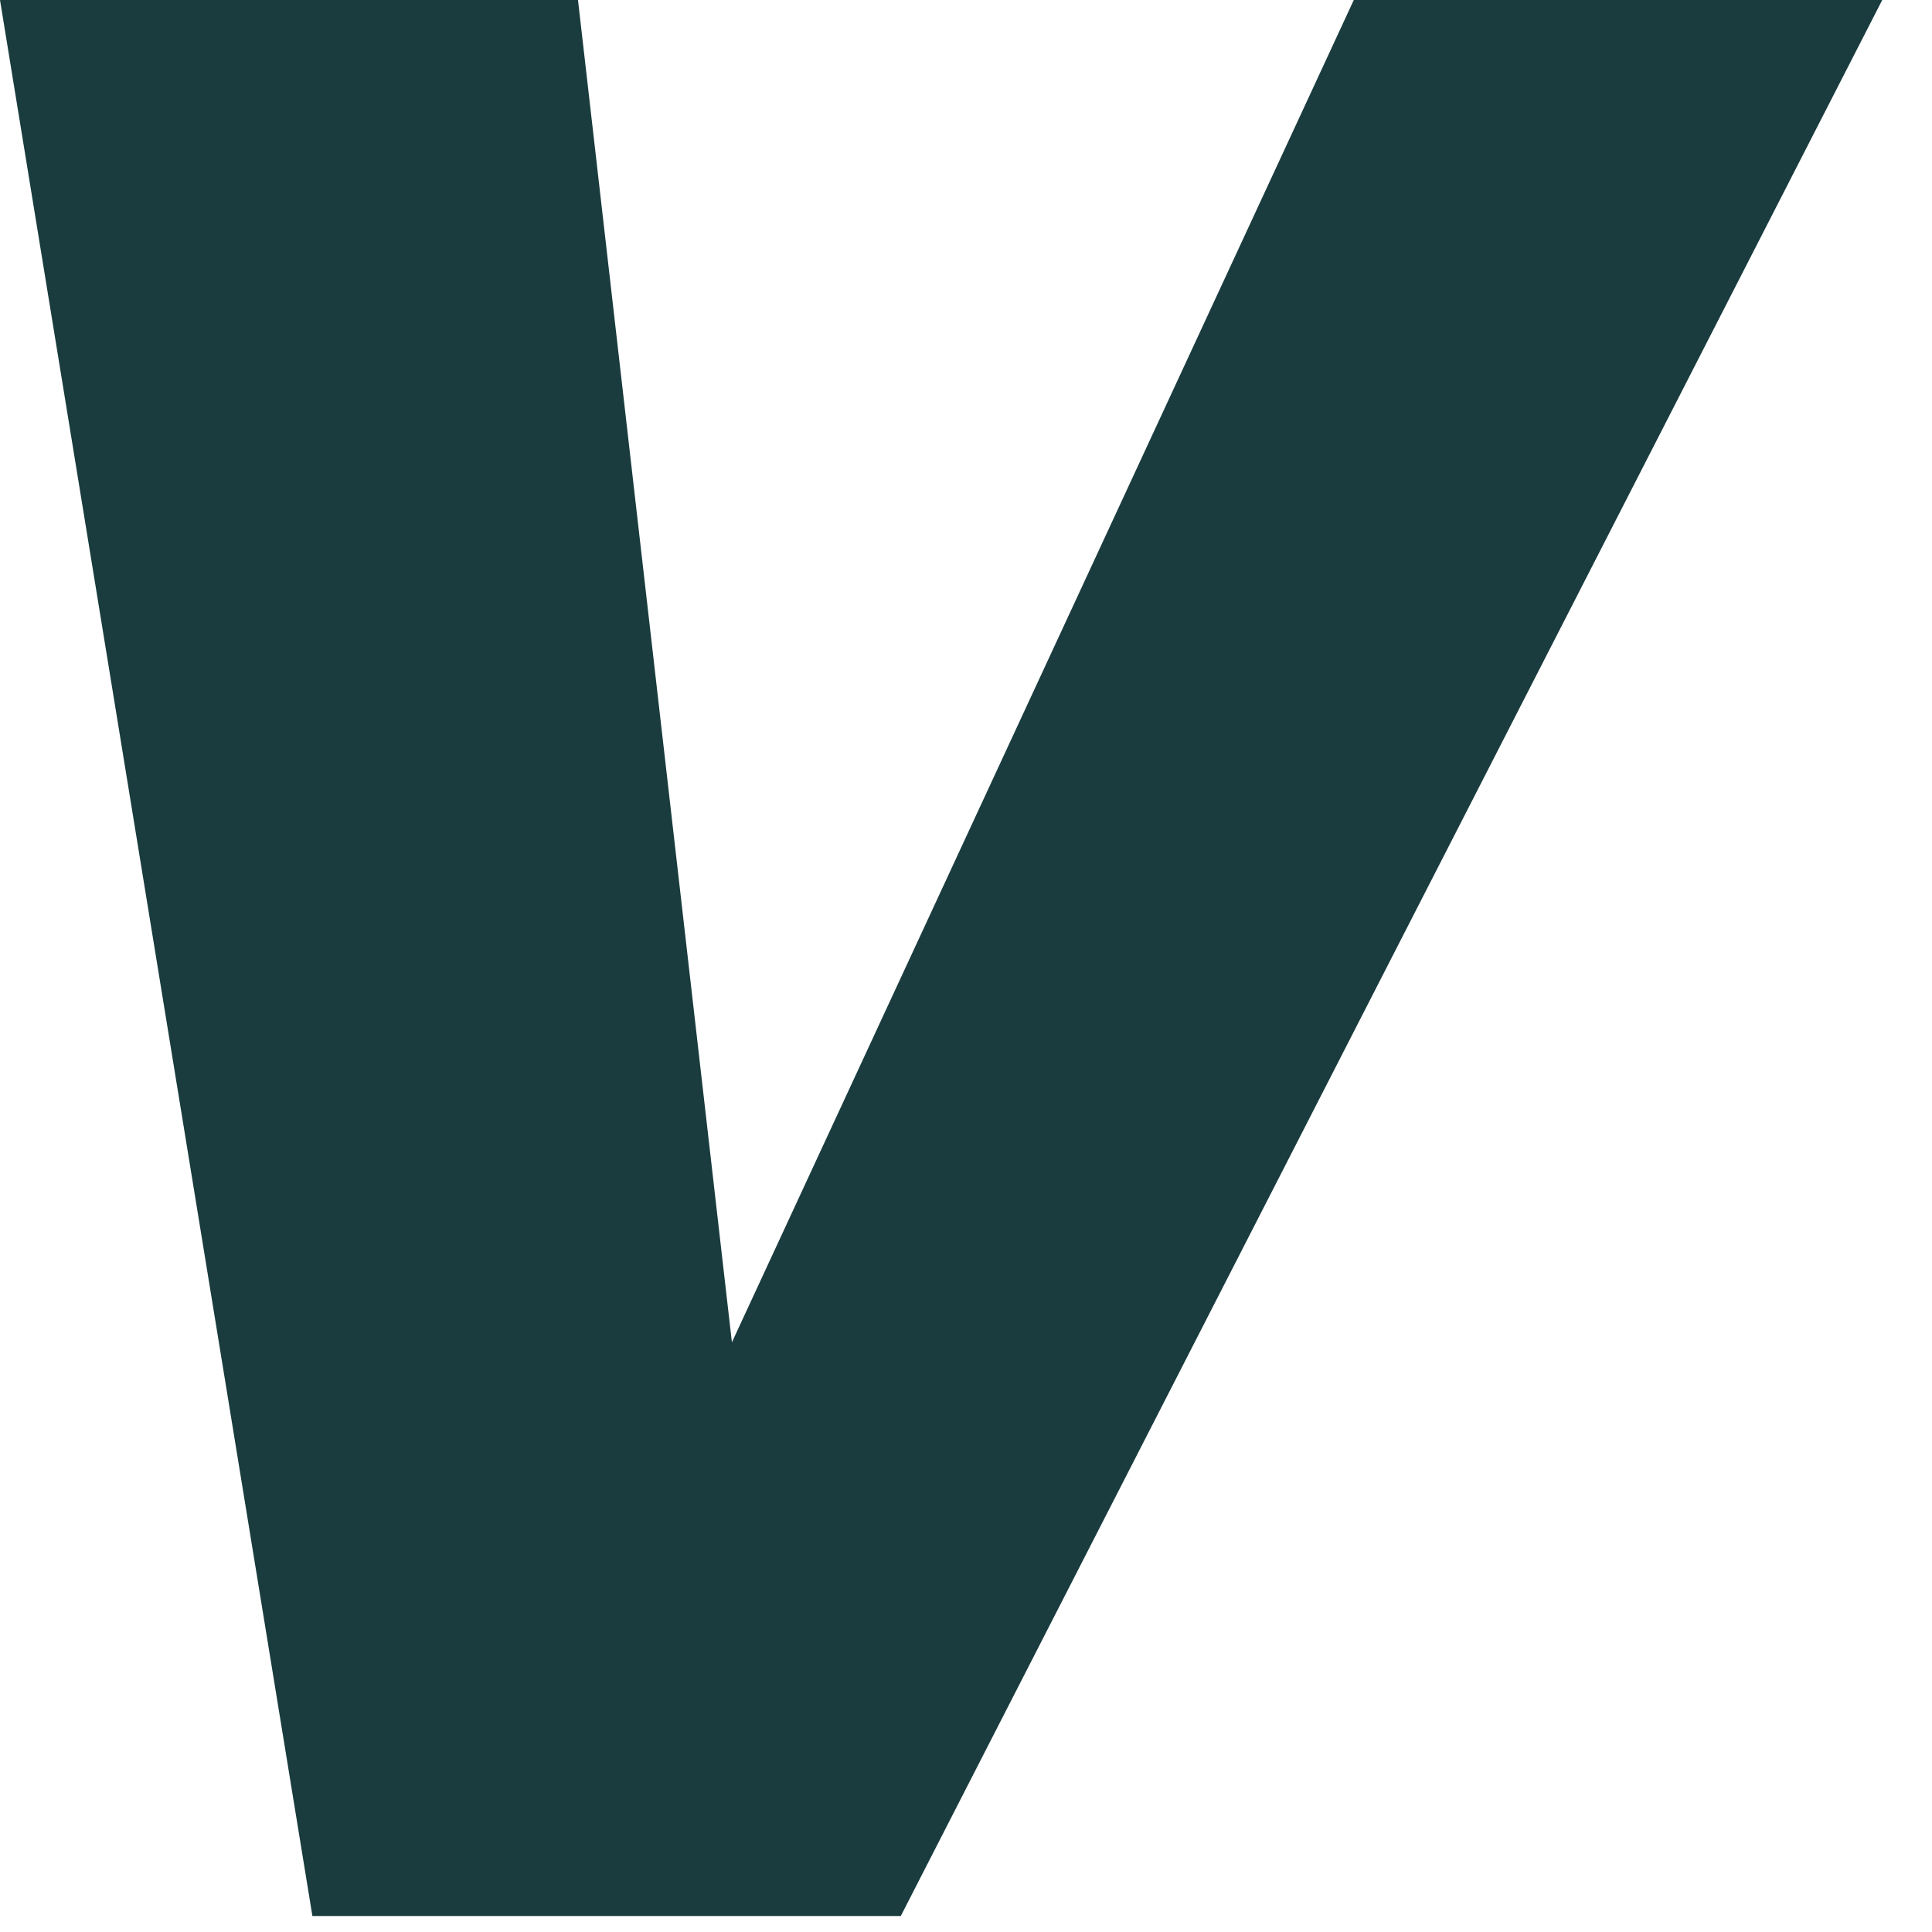
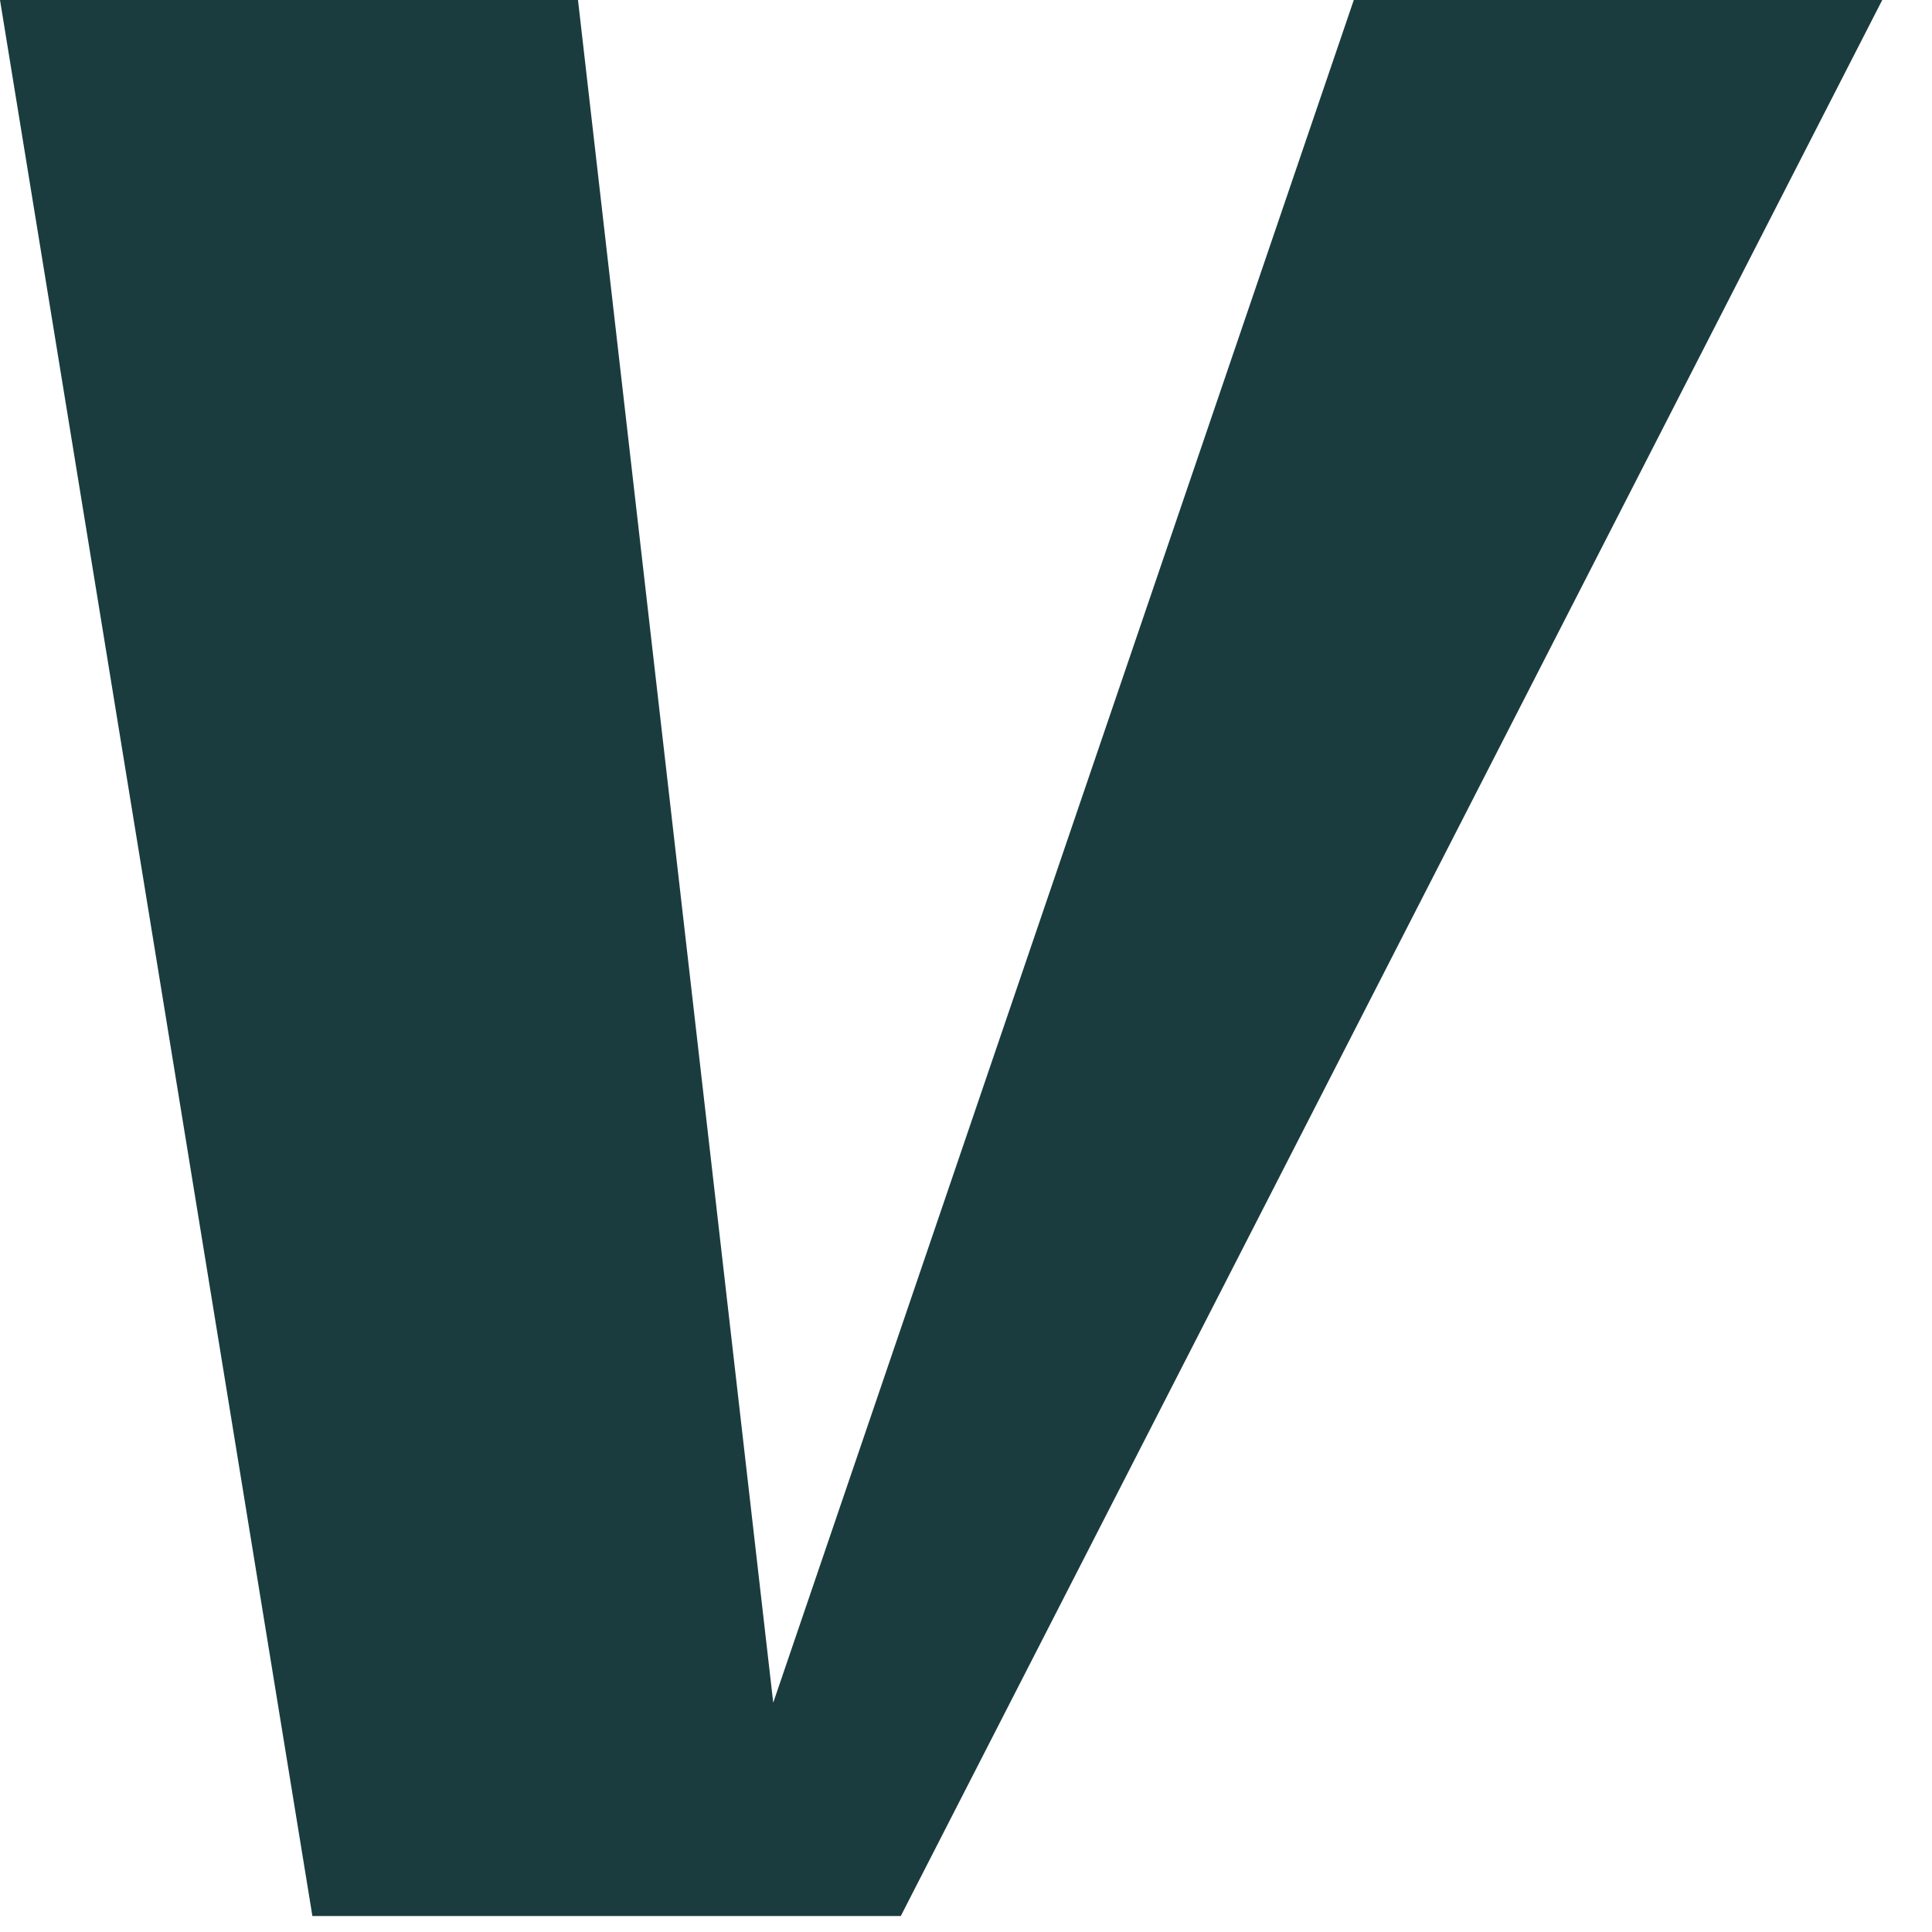
<svg xmlns="http://www.w3.org/2000/svg" fill="none" height="100%" overflow="visible" preserveAspectRatio="none" style="display: block;" viewBox="0 0 36 36" width="100%">
-   <path d="M0 0H10.77L14.408 31.727H10.527L25.226 0H35.073L16.785 35.702H5.821L0 0Z" fill="#1A3C3E" id="Vector" />
+   <path d="M0 0H10.77L14.408 31.727L25.226 0H35.073L16.785 35.702H5.821L0 0Z" fill="#1A3C3E" id="Vector" />
</svg>